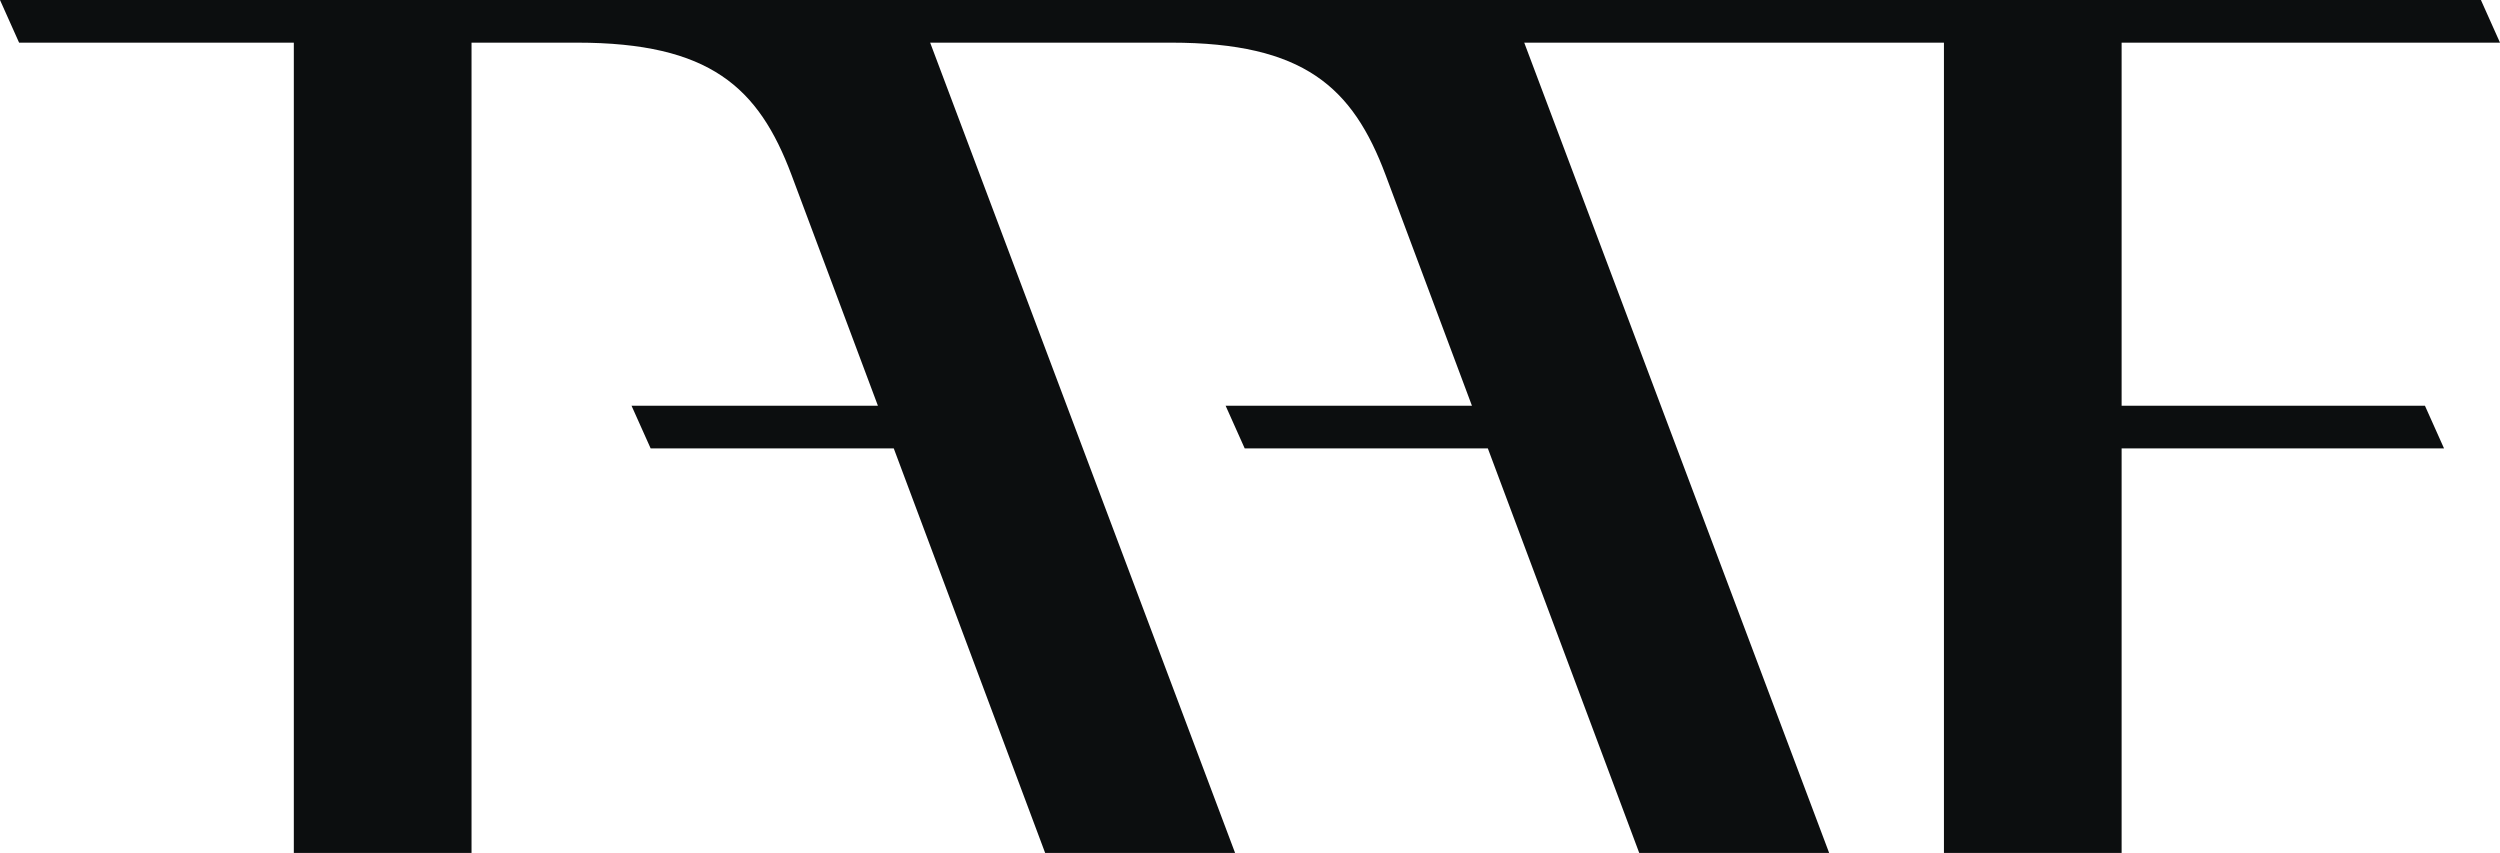
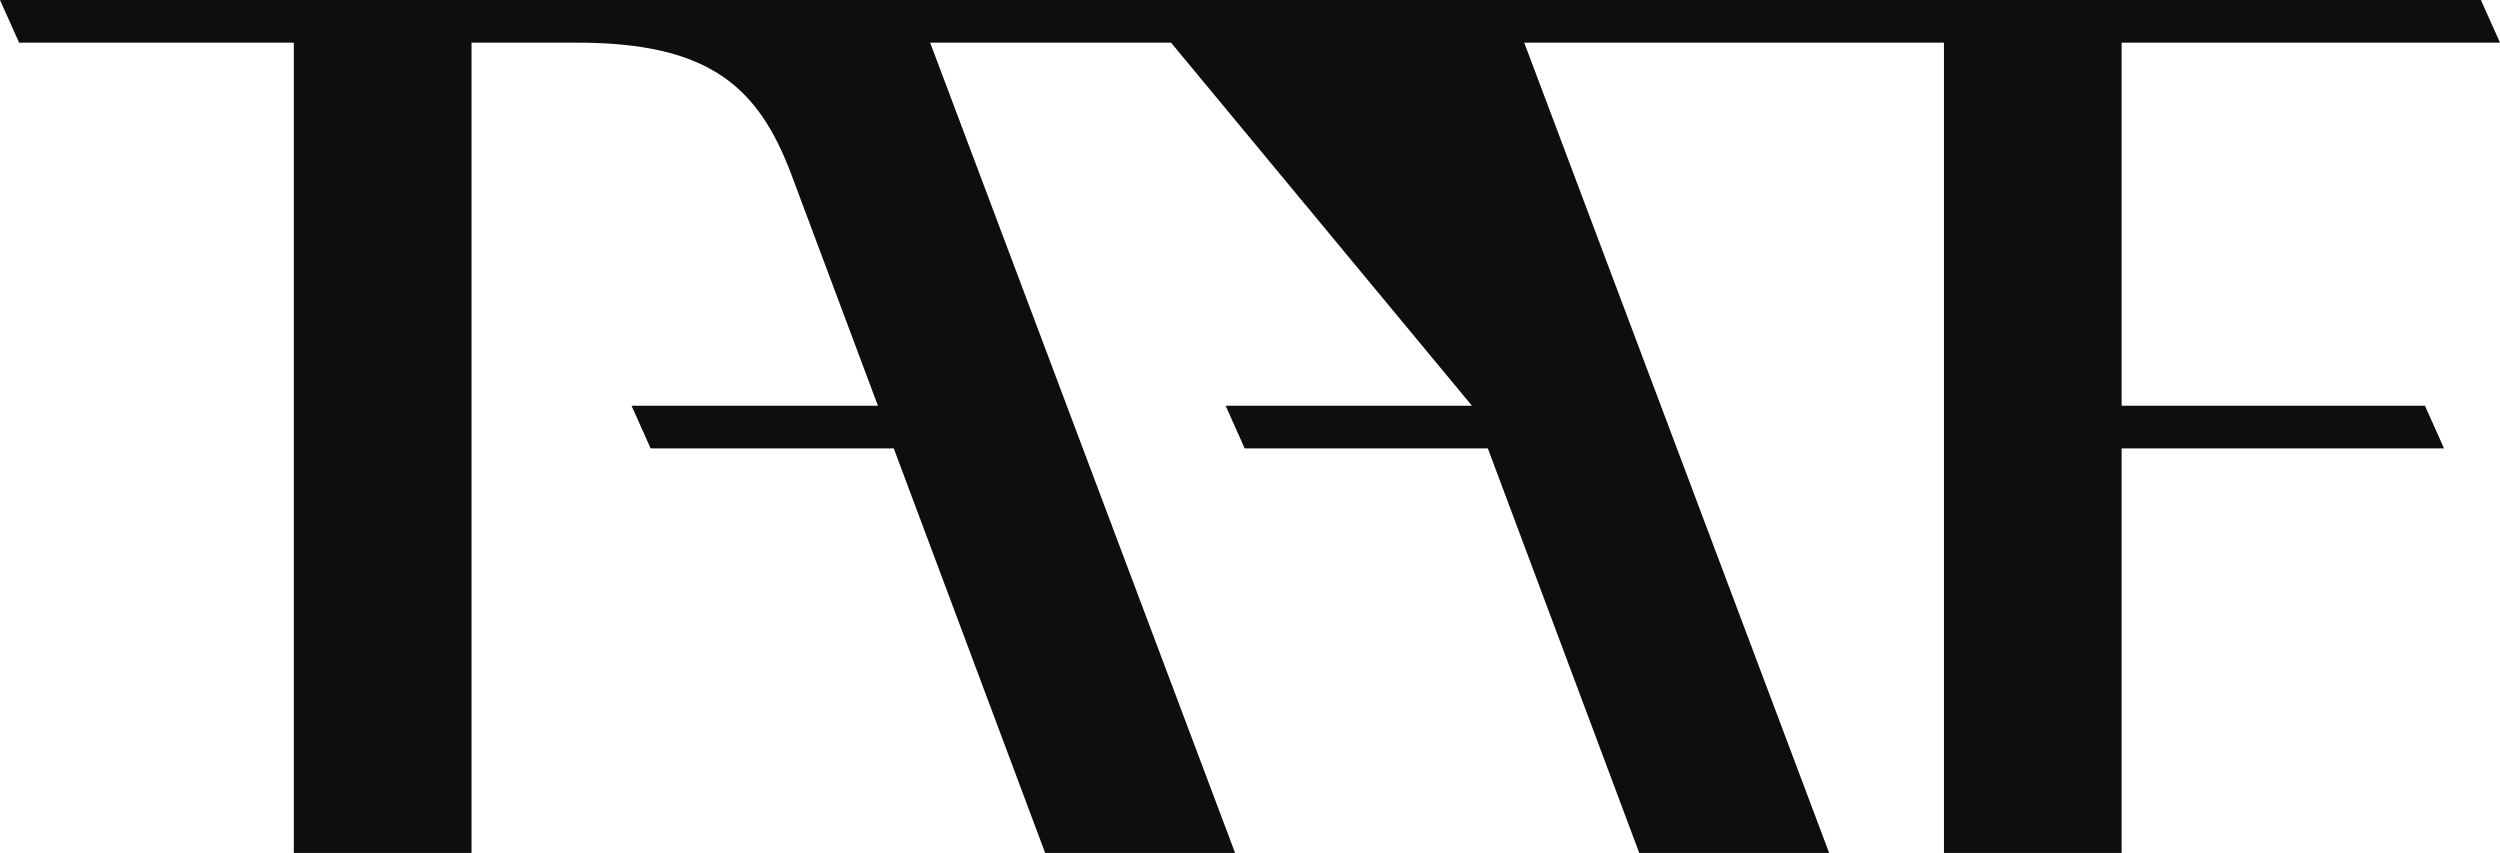
<svg xmlns="http://www.w3.org/2000/svg" width="85" height="29" viewBox="0 0 85 29" fill="none">
-   <path d="M50.046 13.795H41.671L42.32 15.246H50.587L55.734 29H62.191L51.824 1.45H66.094V29H72.135V15.245H83.097L82.448 13.795H72.135V1.45H85L84.351 0H0L0.649 1.45H9.99V29H16.032V1.45H19.616C24.134 1.45 25.794 2.961 26.914 5.954L29.849 13.795H21.472L22.122 15.246H30.388L35.535 29H41.993L31.625 1.45H39.815C44.333 1.45 45.992 2.961 47.112 5.954L50.046 13.795Z" fill="#0C0E0F" />
+   <path d="M50.046 13.795H41.671L42.32 15.246H50.587L55.734 29H62.191L51.824 1.45H66.094V29H72.135V15.245H83.097L82.448 13.795H72.135V1.45H85L84.351 0H0L0.649 1.45H9.99V29H16.032V1.45H19.616C24.134 1.45 25.794 2.961 26.914 5.954L29.849 13.795H21.472L22.122 15.246H30.388L35.535 29H41.993L31.625 1.45H39.815L50.046 13.795Z" fill="#0C0E0F" />
</svg>